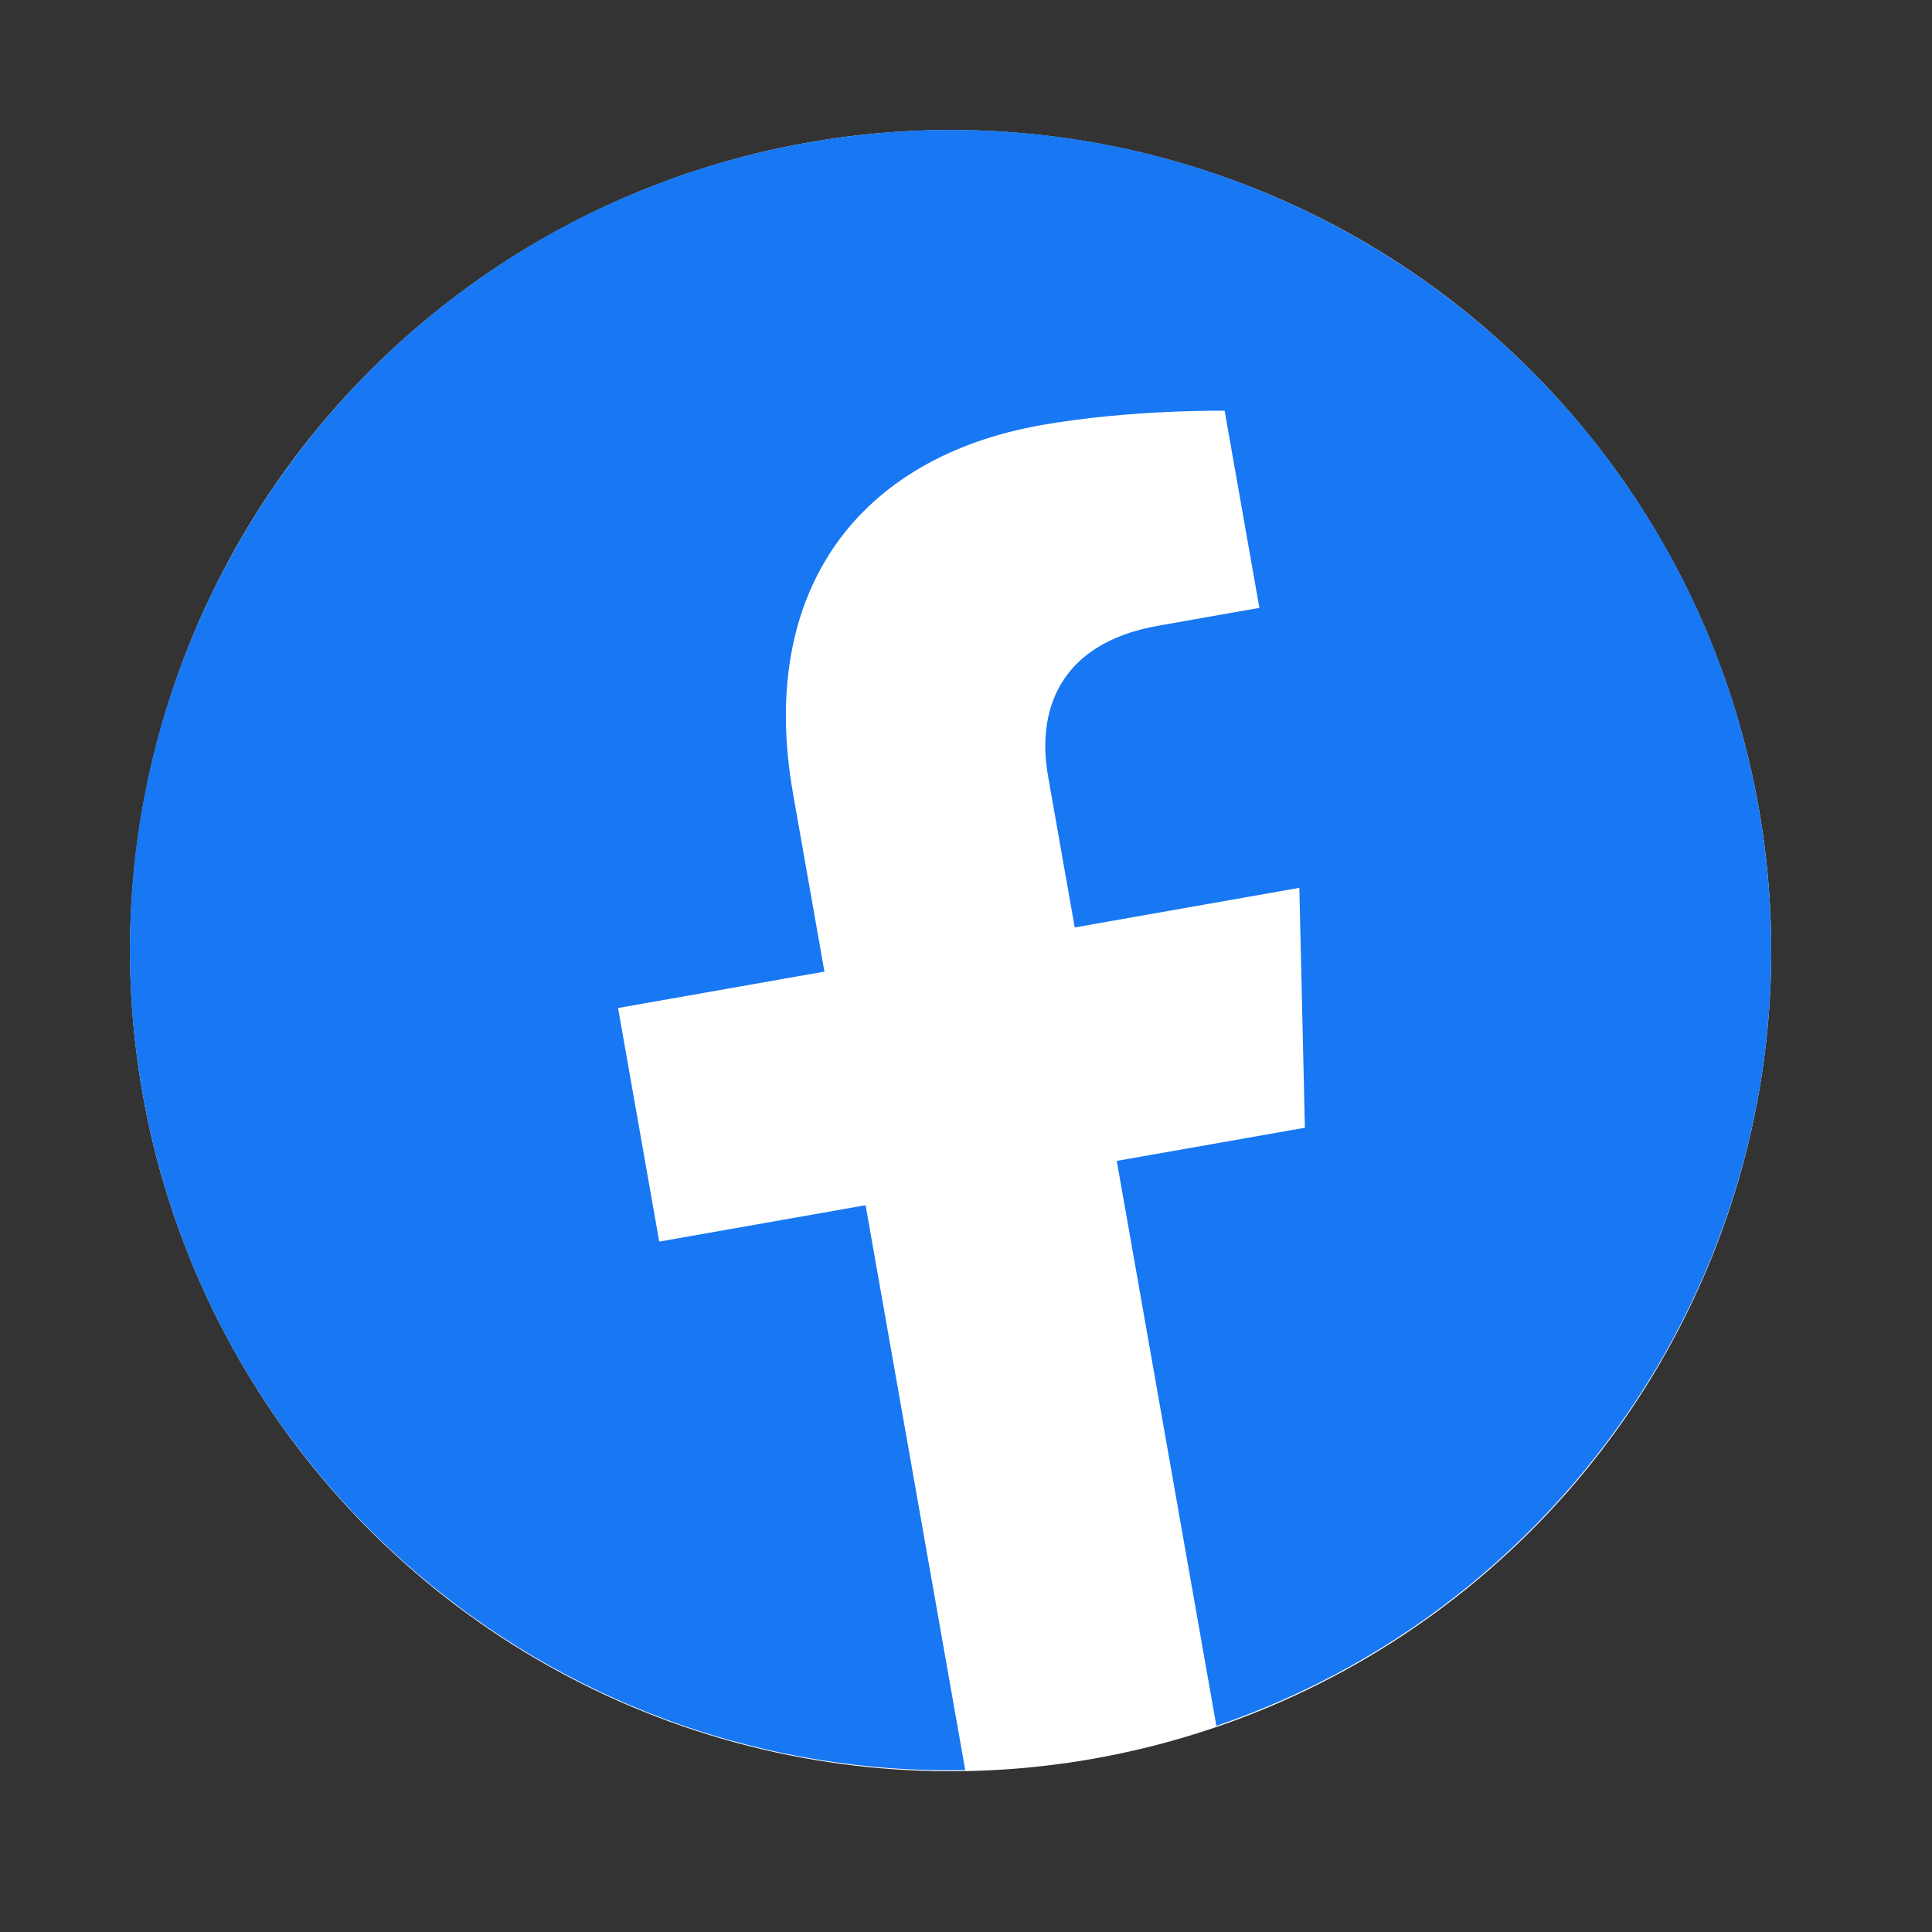
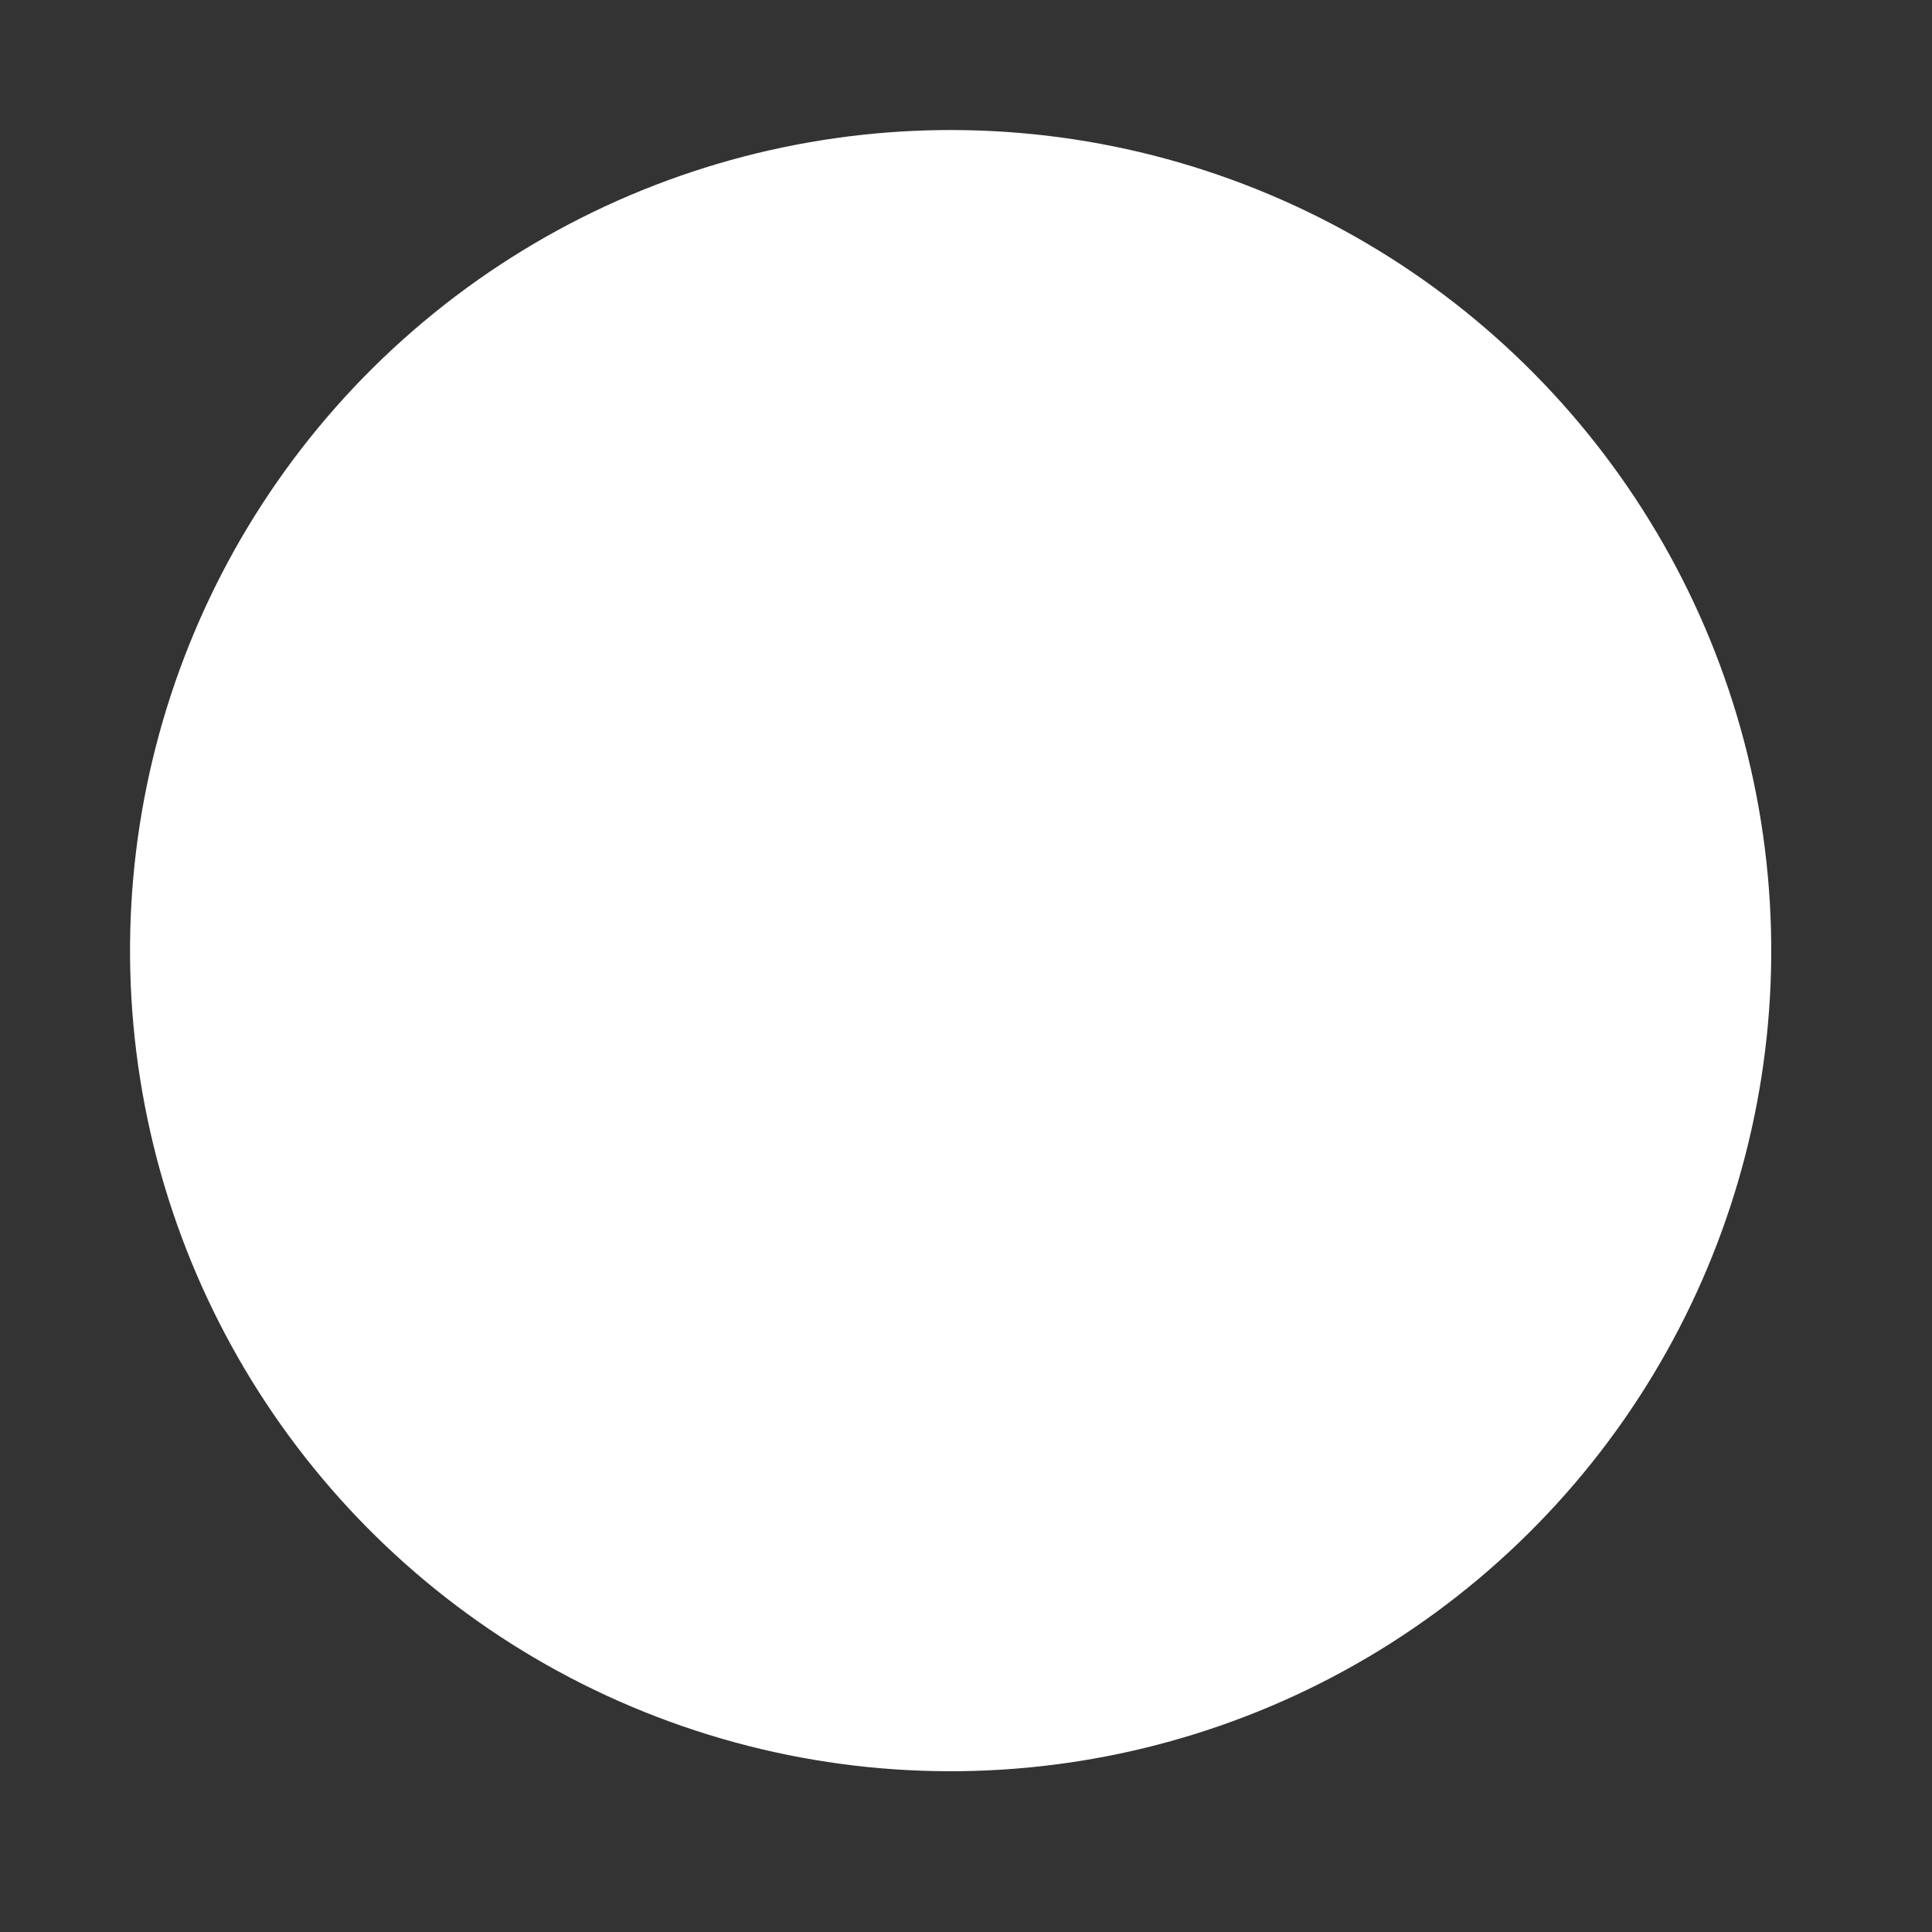
<svg xmlns="http://www.w3.org/2000/svg" width="61" height="61" viewBox="0 0 61 61" fill="none">
  <rect x="0" y="0" width="61" height="61" fill="#333333" stroke="none" />
  <circle cx="30.015" cy="30.015" r="25.909" transform="rotate(-10 30.015 30.015)" fill="white" />
-   <path d="M55.528 25.502C53.046 11.43 39.595 2.016 25.515 4.499C11.436 6.982 2.015 20.428 4.497 34.5C6.743 47.239 17.944 56.132 30.476 55.891L27.33 38.053L20.814 39.202L19.514 31.826L26.03 30.677L25.038 25.053C23.913 18.671 27.08 14.444 32.89 13.42C35.69 12.926 38.666 12.968 38.666 12.968L39.763 19.193L36.571 19.756C33.404 20.315 32.734 22.482 33.089 24.497L33.933 29.283L41.025 28.032L41.2 35.607L35.26 36.654L38.405 54.493C50.29 50.429 57.774 38.24 55.528 25.502Z" fill="#1877F2" />
</svg>